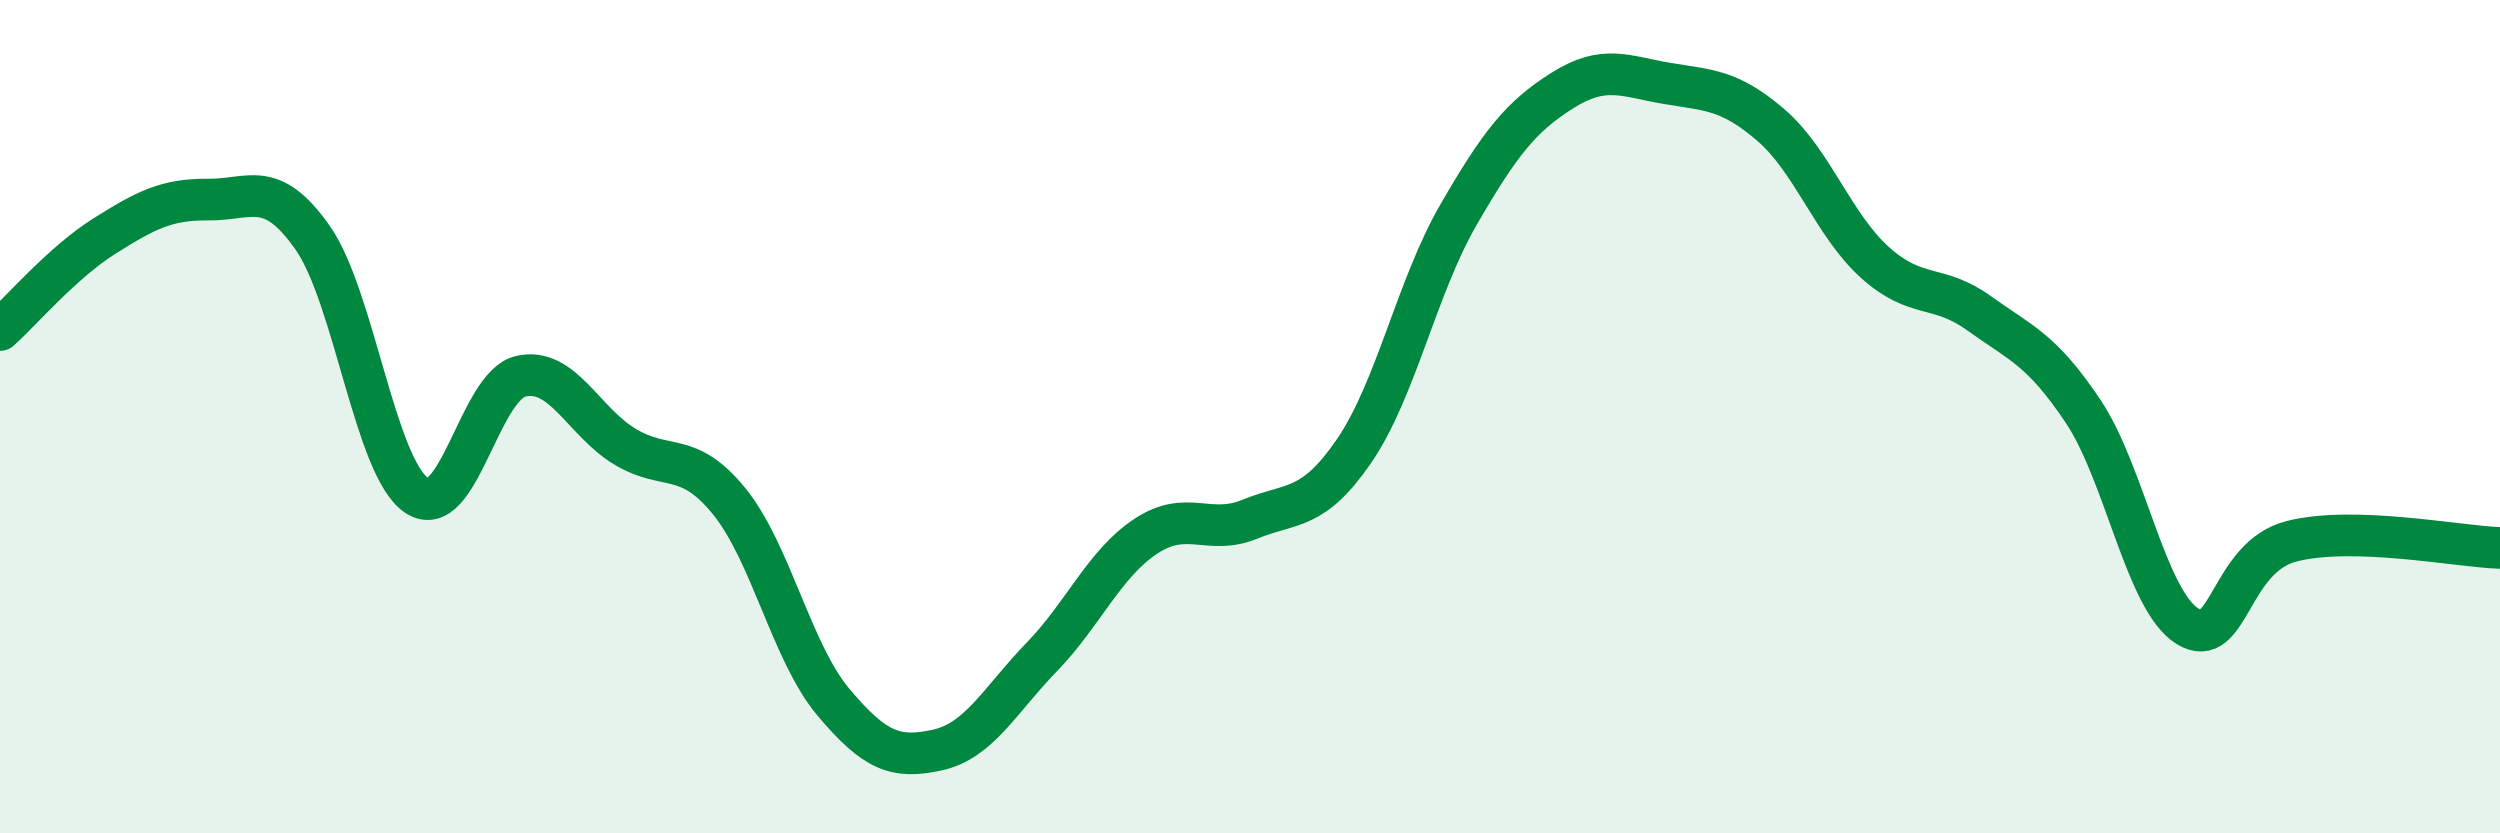
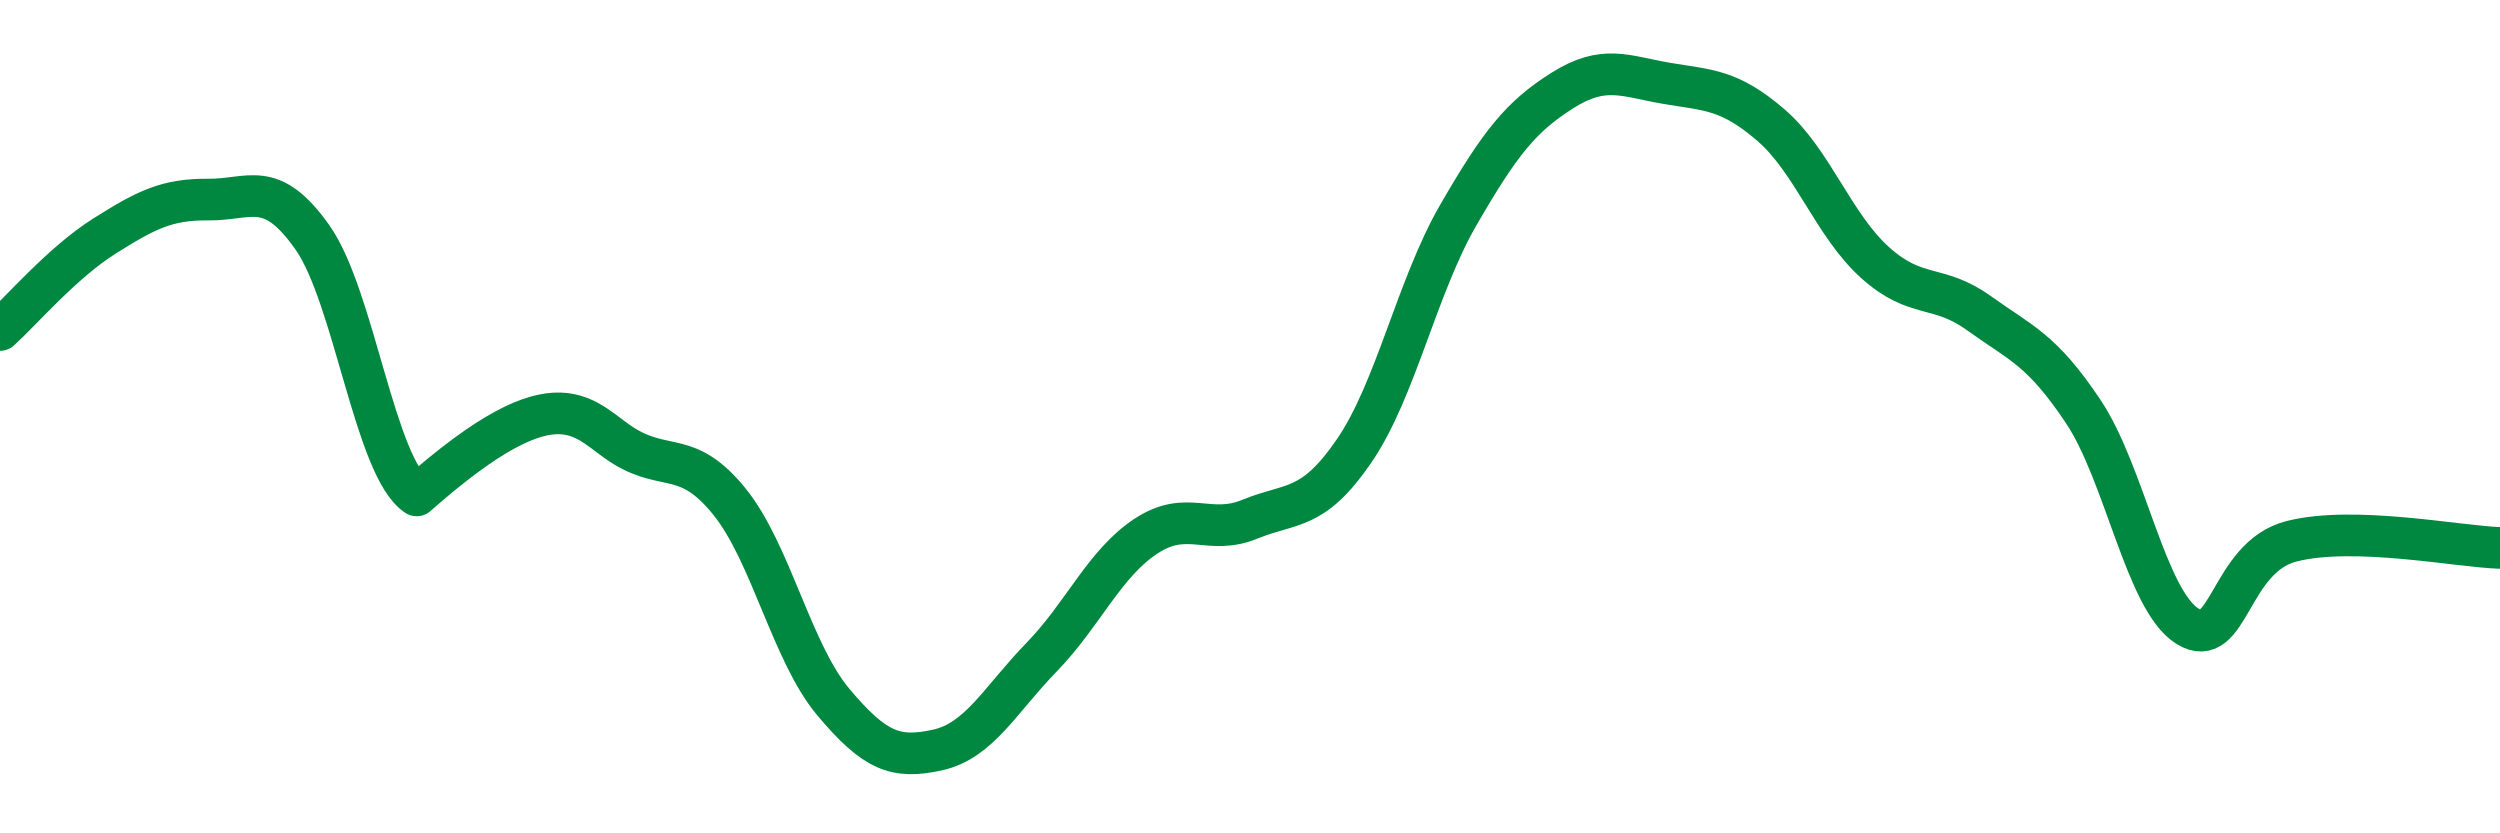
<svg xmlns="http://www.w3.org/2000/svg" width="60" height="20" viewBox="0 0 60 20">
-   <path d="M 0,7.92 C 0.5,7.47 1.5,6.3 2.5,5.67 C 3.5,5.04 4,4.78 5,4.79 C 6,4.8 6.5,4.28 7.5,5.7 C 8.5,7.12 9,11.22 10,11.89 C 11,12.56 11.5,9.26 12.5,9.03 C 13.5,8.8 14,10.12 15,10.72 C 16,11.32 16.5,10.8 17.5,12.03 C 18.5,13.26 19,15.66 20,16.85 C 21,18.04 21.5,18.22 22.5,18 C 23.5,17.78 24,16.8 25,15.77 C 26,14.74 26.5,13.53 27.5,12.87 C 28.5,12.21 29,12.87 30,12.46 C 31,12.05 31.5,12.28 32.5,10.82 C 33.5,9.36 34,6.89 35,5.16 C 36,3.43 36.5,2.8 37.5,2.17 C 38.5,1.54 39,1.83 40,2 C 41,2.17 41.5,2.14 42.5,3 C 43.5,3.86 44,5.4 45,6.3 C 46,7.2 46.5,6.8 47.5,7.52 C 48.5,8.24 49,8.38 50,9.88 C 51,11.38 51.5,14.41 52.5,15.03 C 53.5,15.65 53.5,13.37 55,12.99 C 56.5,12.61 59,13.12 60,13.15L60 20L0 20Z" fill="#008740" opacity="0.1" stroke-linecap="round" stroke-linejoin="round" />
-   <path d="M 0,7.92 C 0.5,7.47 1.5,6.3 2.5,5.67 C 3.5,5.04 4,4.78 5,4.79 C 6,4.8 6.5,4.28 7.5,5.7 C 8.5,7.12 9,11.22 10,11.89 C 11,12.56 11.5,9.26 12.5,9.03 C 13.5,8.8 14,10.12 15,10.72 C 16,11.32 16.5,10.8 17.5,12.03 C 18.5,13.26 19,15.66 20,16.85 C 21,18.04 21.5,18.22 22.5,18 C 23.5,17.78 24,16.8 25,15.77 C 26,14.74 26.5,13.53 27.5,12.87 C 28.5,12.21 29,12.87 30,12.46 C 31,12.05 31.5,12.28 32.5,10.82 C 33.5,9.36 34,6.89 35,5.16 C 36,3.43 36.5,2.8 37.5,2.17 C 38.5,1.54 39,1.83 40,2 C 41,2.17 41.5,2.14 42.5,3 C 43.5,3.86 44,5.4 45,6.3 C 46,7.2 46.5,6.8 47.5,7.52 C 48.5,8.24 49,8.38 50,9.88 C 51,11.38 51.5,14.41 52.5,15.03 C 53.5,15.65 53.5,13.37 55,12.99 C 56.5,12.61 59,13.12 60,13.15" stroke="#008740" stroke-width="1" fill="none" stroke-linecap="round" stroke-linejoin="round" />
+   <path d="M 0,7.92 C 0.5,7.47 1.5,6.3 2.5,5.67 C 3.5,5.04 4,4.78 5,4.79 C 6,4.8 6.5,4.28 7.5,5.7 C 8.5,7.12 9,11.22 10,11.89 C 13.5,8.8 14,10.12 15,10.72 C 16,11.32 16.5,10.8 17.5,12.03 C 18.5,13.26 19,15.66 20,16.85 C 21,18.04 21.5,18.22 22.5,18 C 23.5,17.78 24,16.8 25,15.77 C 26,14.74 26.5,13.53 27.5,12.87 C 28.5,12.21 29,12.87 30,12.46 C 31,12.05 31.5,12.28 32.5,10.82 C 33.5,9.36 34,6.89 35,5.16 C 36,3.43 36.5,2.8 37.5,2.17 C 38.5,1.54 39,1.83 40,2 C 41,2.17 41.5,2.14 42.5,3 C 43.5,3.86 44,5.4 45,6.3 C 46,7.2 46.5,6.8 47.5,7.52 C 48.5,8.24 49,8.38 50,9.88 C 51,11.38 51.5,14.41 52.5,15.03 C 53.5,15.65 53.5,13.37 55,12.99 C 56.5,12.61 59,13.12 60,13.15" stroke="#008740" stroke-width="1" fill="none" stroke-linecap="round" stroke-linejoin="round" />
</svg>